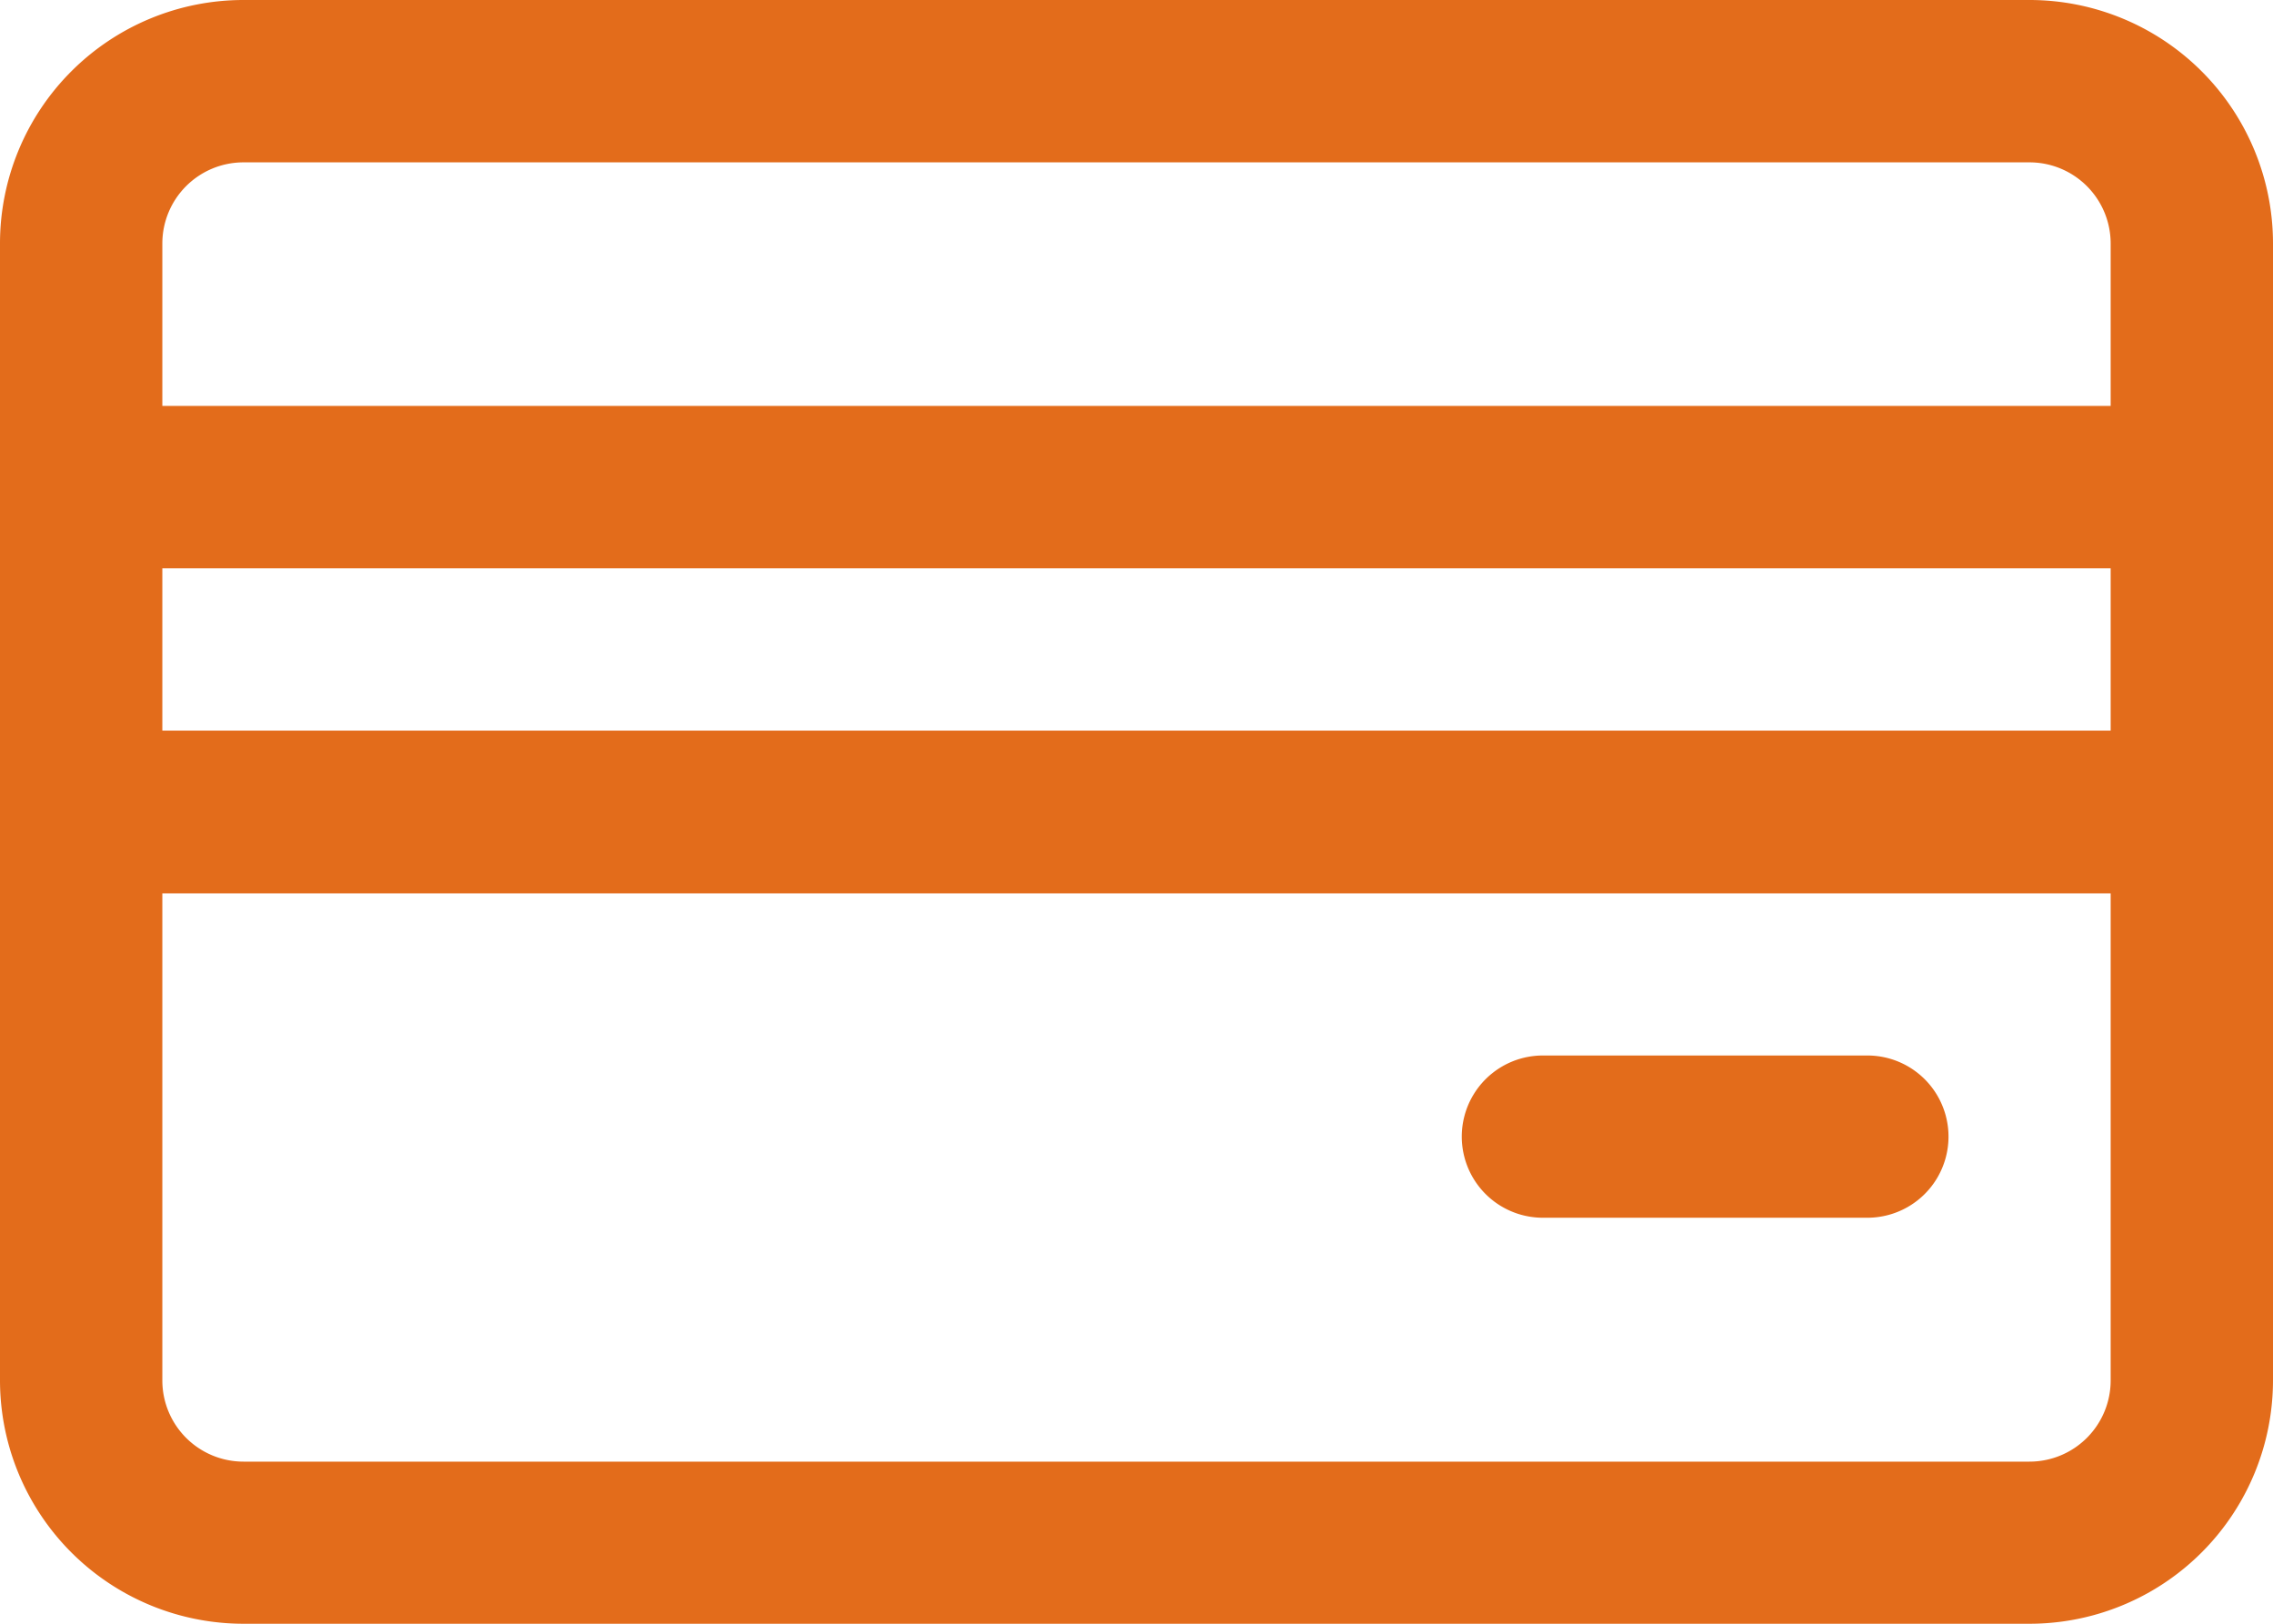
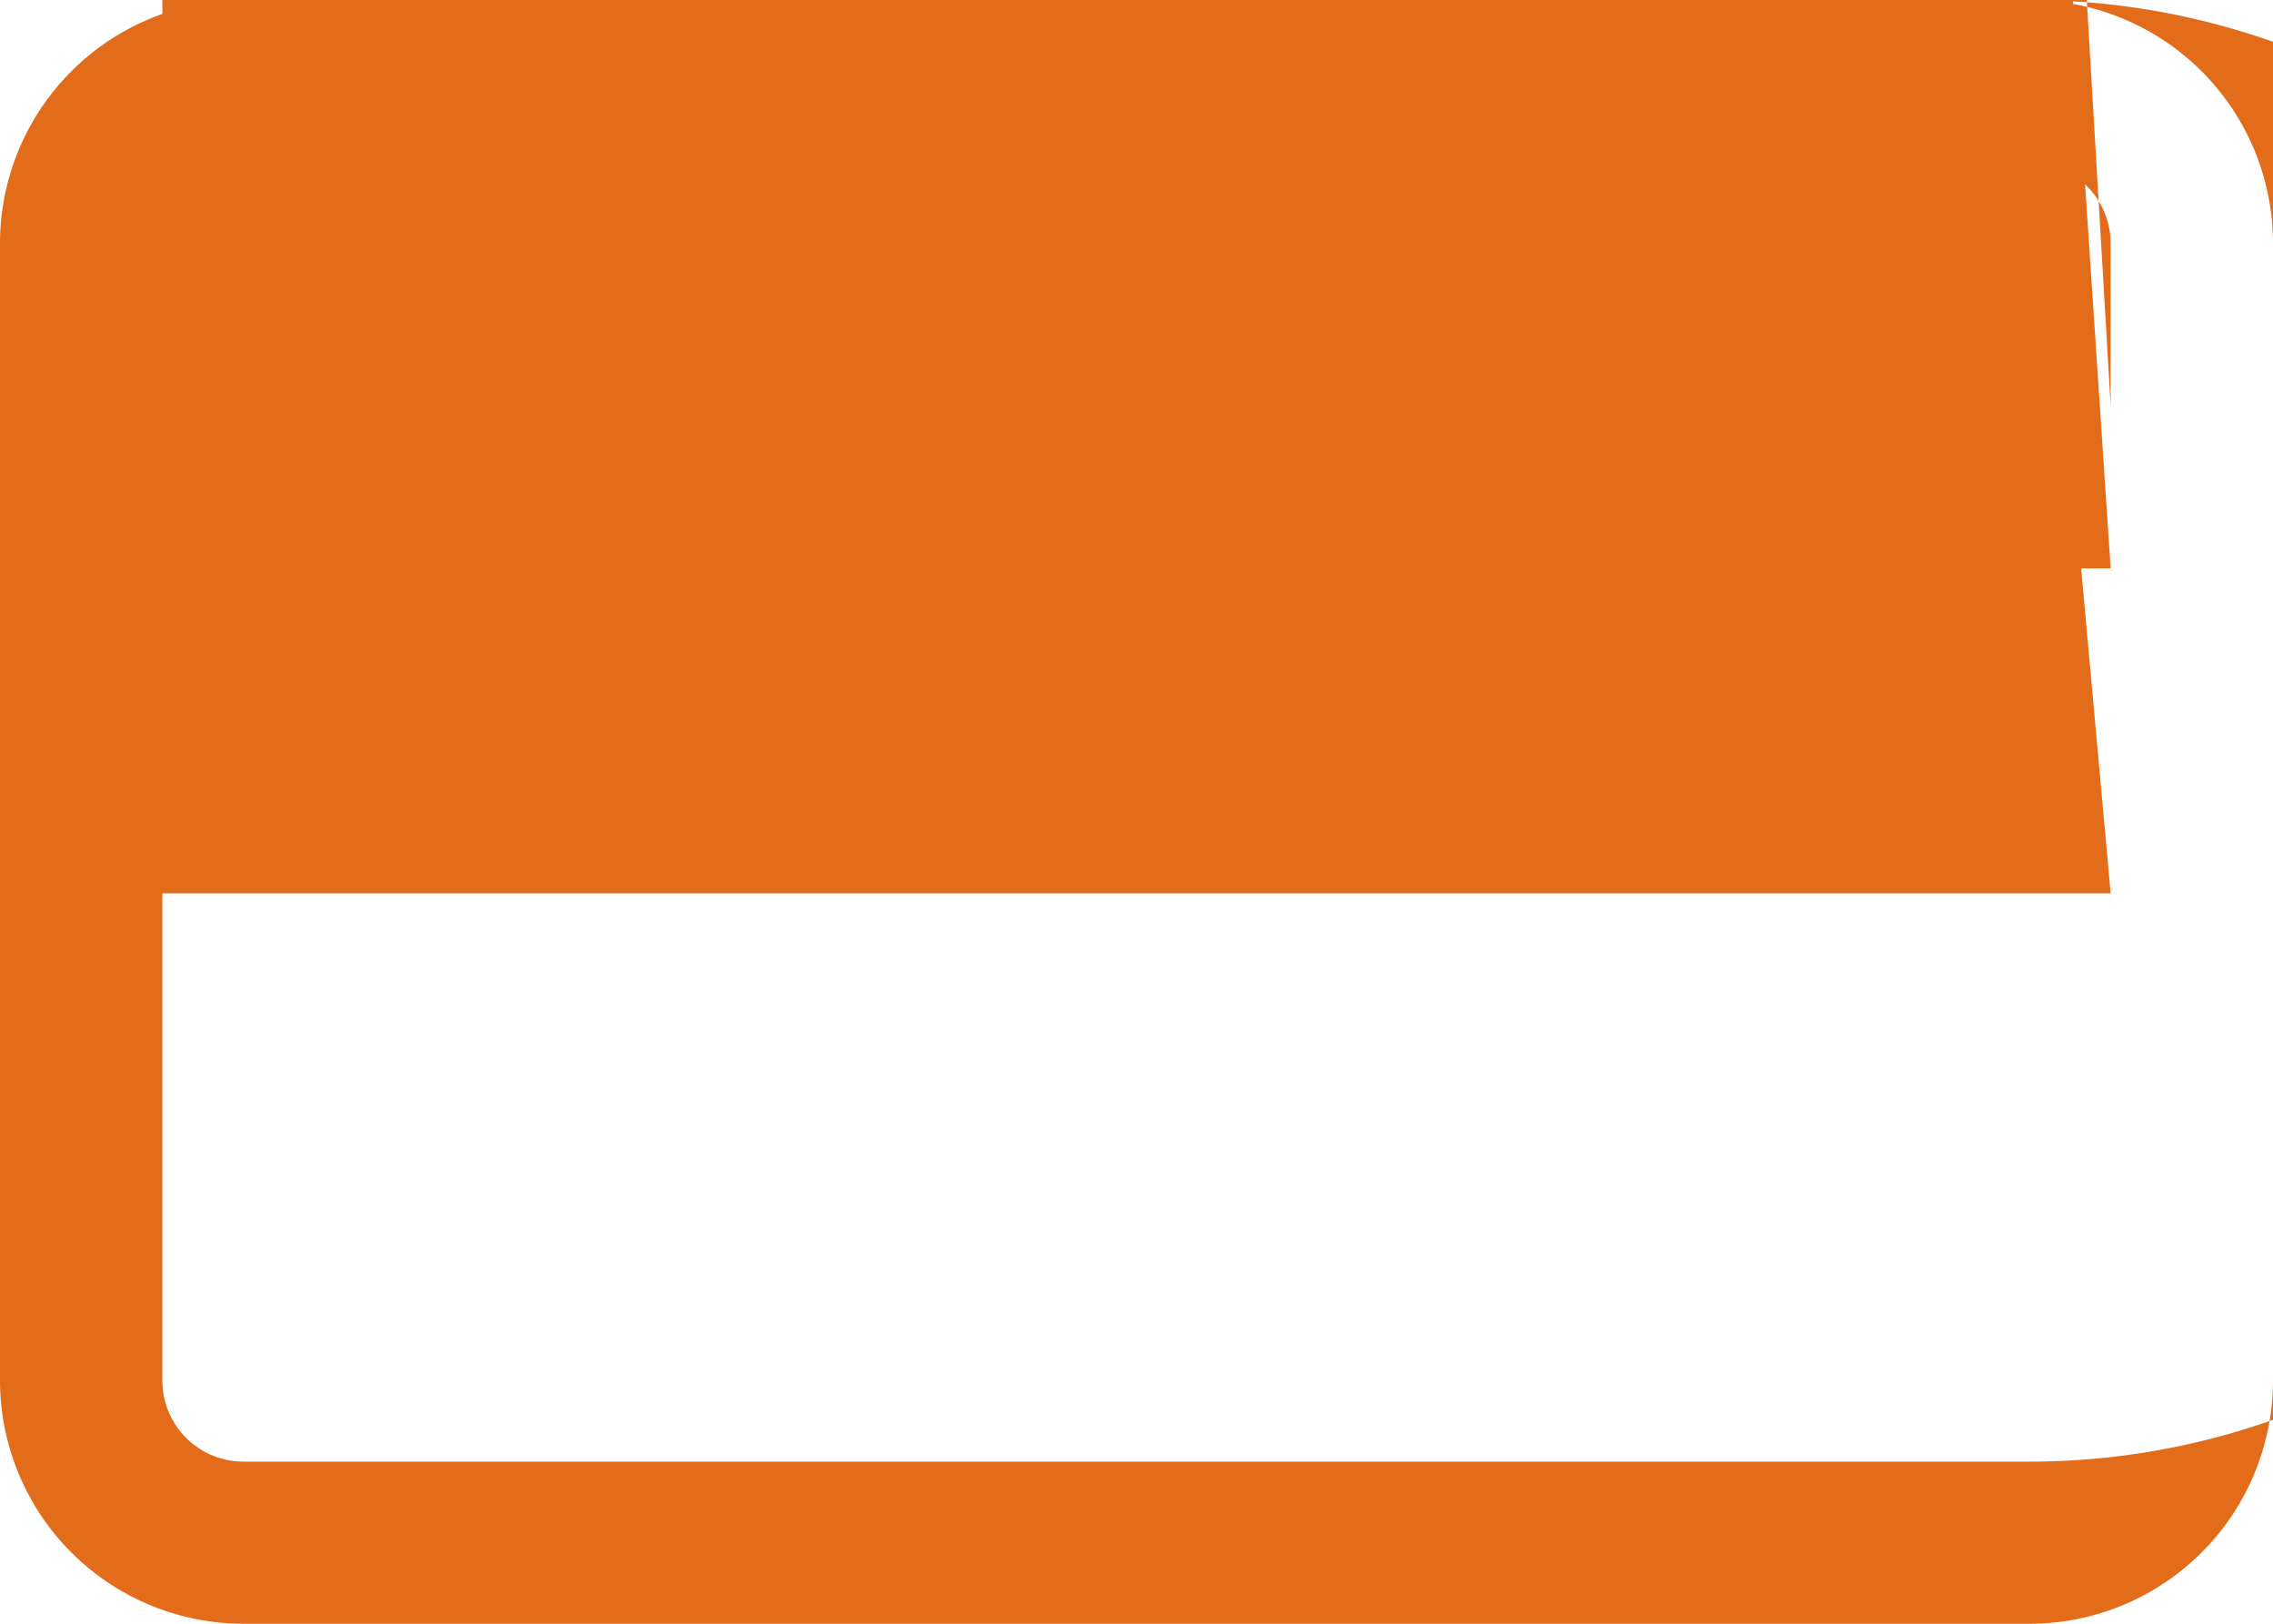
<svg xmlns="http://www.w3.org/2000/svg" width="38" height="27.143" viewBox="0 0 38 27.143">
  <g id="payment" transform="translate(0 0)">
    <g id="Group_3" data-name="Group 3">
      <g id="Group_2" data-name="Group 2" transform="translate(0 0)">
-         <path id="Path_2114" data-name="Path 2114" d="M33.929,68.267H4.071A4.071,4.071,0,0,0,0,72.338v19A4.071,4.071,0,0,0,4.071,95.41H33.929A4.071,4.071,0,0,0,38,91.338v-19A4.071,4.071,0,0,0,33.929,68.267Zm1.357,23.071A1.357,1.357,0,0,1,33.928,92.7H4.071a1.357,1.357,0,0,1-1.357-1.357V83.2H35.286Zm0-10.857H2.714V77.767H35.286Zm0-5.429H2.714V72.338a1.357,1.357,0,0,1,1.357-1.357H33.929a1.357,1.357,0,0,1,1.357,1.357v2.714Z" transform="translate(0 -68.267)" fill="#e36c1b" />
+         <path id="Path_2114" data-name="Path 2114" d="M33.929,68.267H4.071A4.071,4.071,0,0,0,0,72.338v19A4.071,4.071,0,0,0,4.071,95.41H33.929A4.071,4.071,0,0,0,38,91.338v-19A4.071,4.071,0,0,0,33.929,68.267ZA1.357,1.357,0,0,1,33.928,92.7H4.071a1.357,1.357,0,0,1-1.357-1.357V83.2H35.286Zm0-10.857H2.714V77.767H35.286Zm0-5.429H2.714V72.338a1.357,1.357,0,0,1,1.357-1.357H33.929a1.357,1.357,0,0,1,1.357,1.357v2.714Z" transform="translate(0 -68.267)" fill="#e36c1b" />
      </g>
    </g>
    <g id="Group_5" data-name="Group 5" transform="translate(24.438 17.644)">
      <g id="Group_4" data-name="Group 4" transform="translate(0 0)">
-         <path id="Path_2115" data-name="Path 2115" d="M313.98,290.133h-5.425a1.356,1.356,0,1,0,0,2.712h5.425a1.356,1.356,0,0,0,0-2.712Z" transform="translate(-307.199 -290.133)" fill="#e36c1b" />
-       </g>
+         </g>
    </g>
  </g>
</svg>